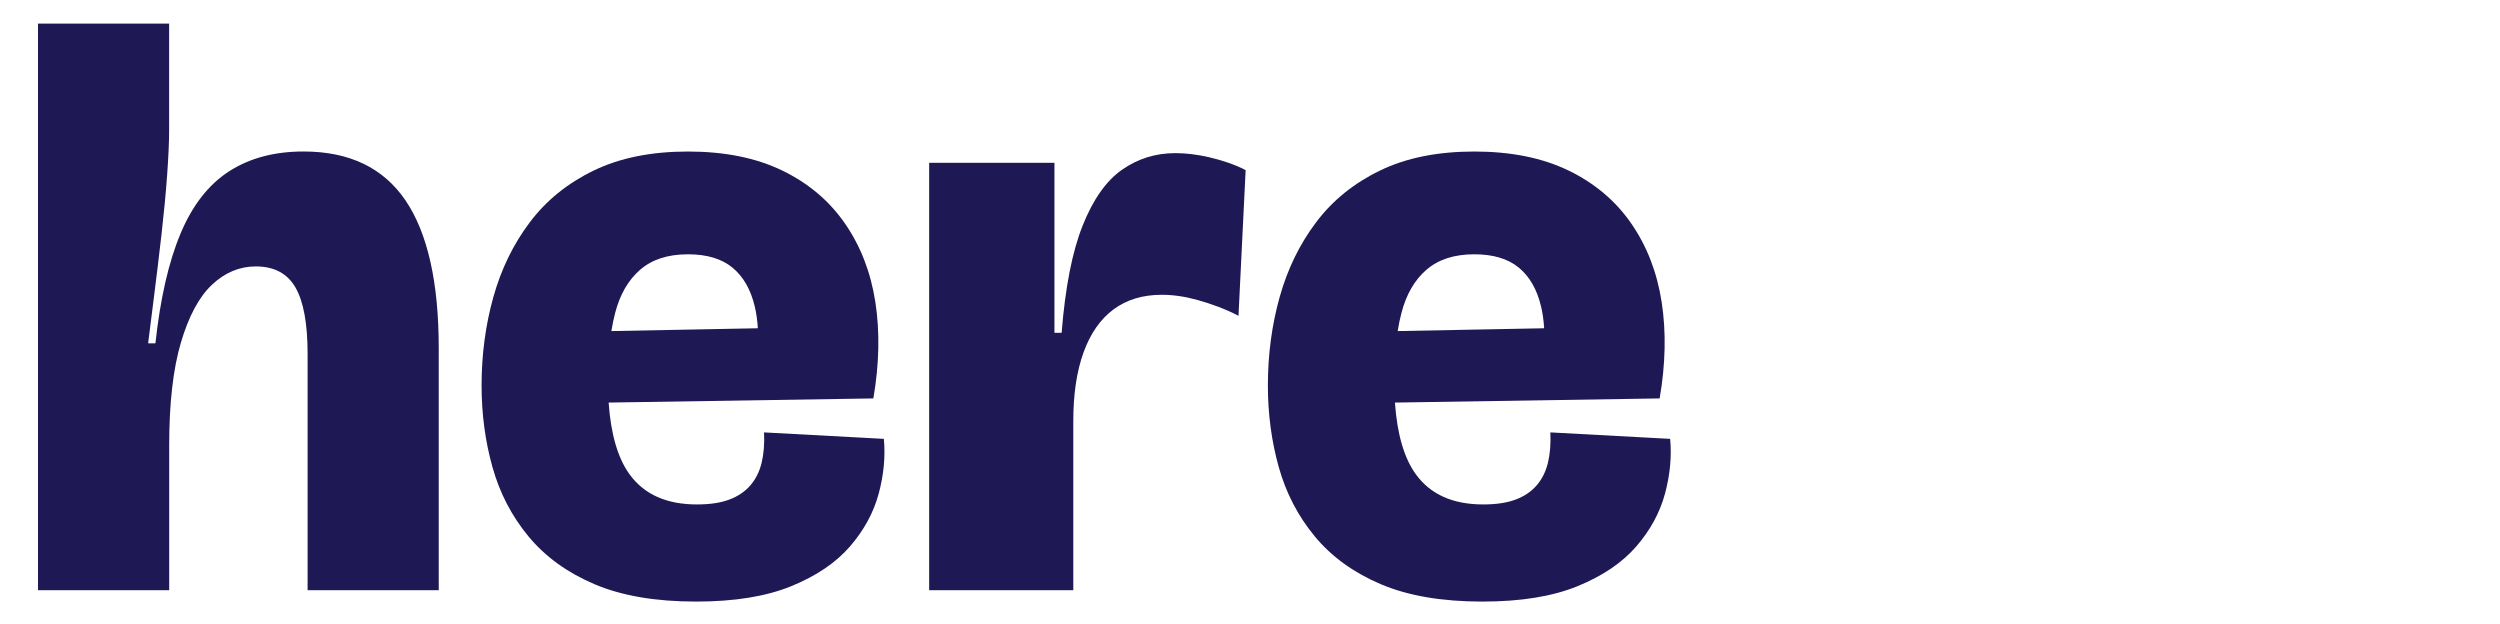
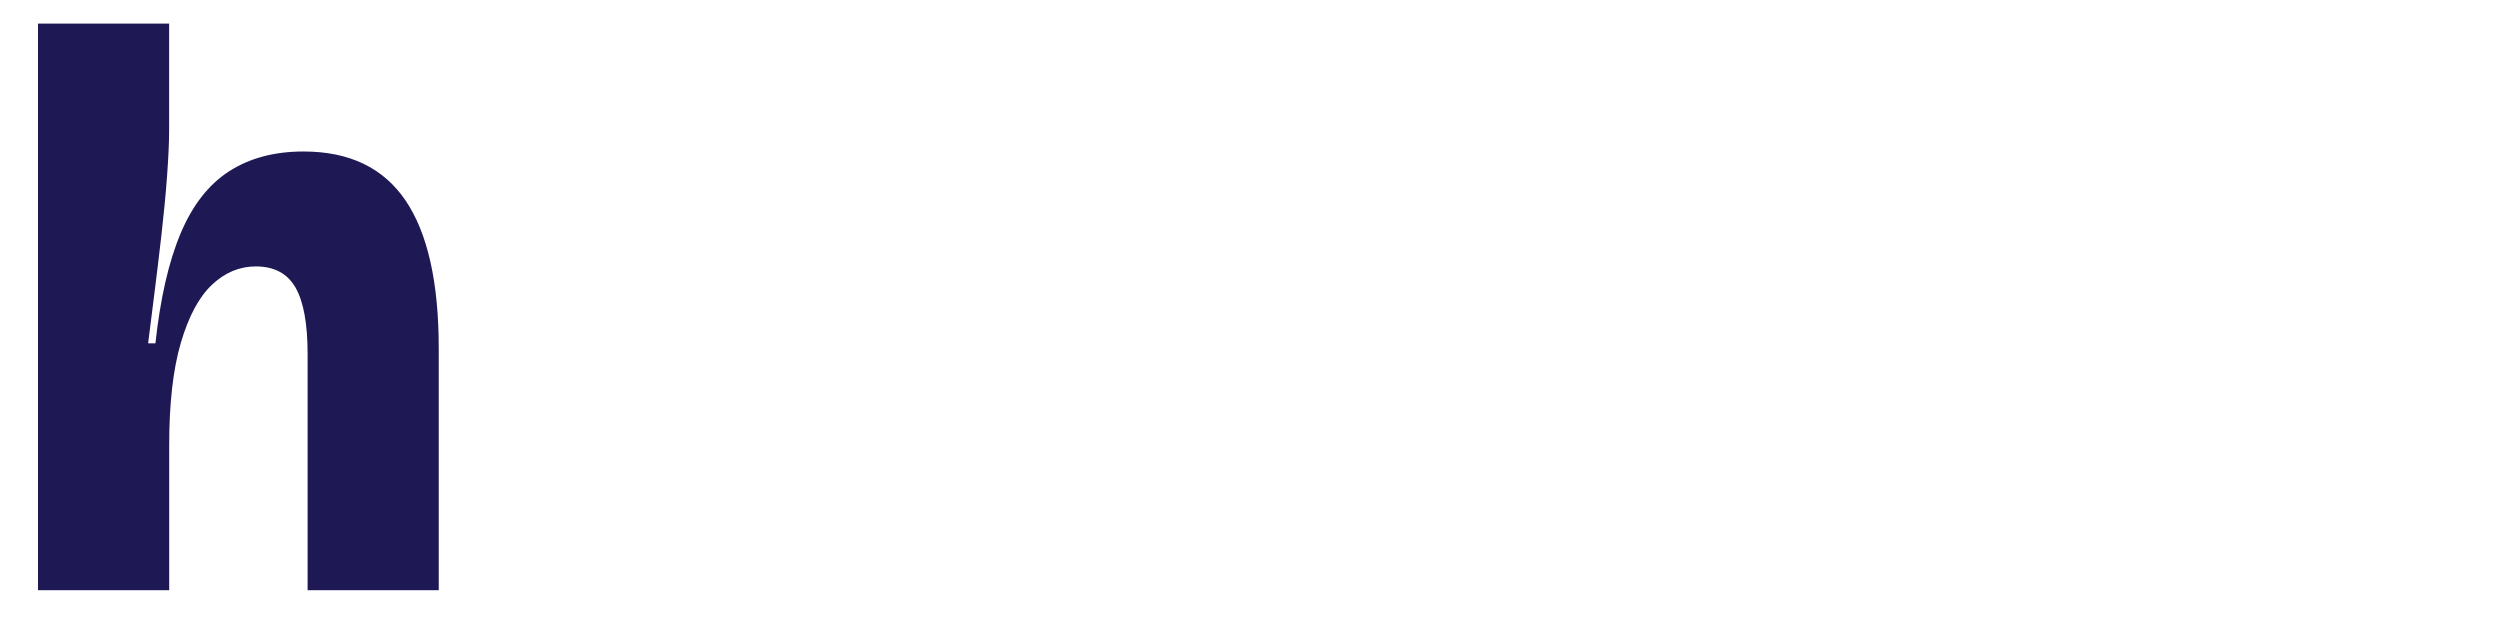
<svg xmlns="http://www.w3.org/2000/svg" id="Layer_2" viewBox="0 0 808.12 201.62">
  <defs>
    <style>.cls-1{fill:none;}.cls-1,.cls-2{stroke-width:0px;}.cls-2{fill:#1e1855;}</style>
  </defs>
  <g id="Layer_1-2">
    <path class="cls-2" d="M12.28,190.79V7.63h42.39v34.54c0,3.66-.22,8.5-.65,14.52-.44,6.02-1.05,12.43-1.83,19.23-.78,6.8-1.57,13.3-2.35,19.49-.78,6.19-1.44,11.38-1.96,15.57h2.36c1.57-14.48,4.27-26.3,8.11-35.45,3.83-9.16,9.07-15.87,15.7-20.15,6.63-4.27,14.65-6.41,24.07-6.41,14.82,0,25.81,5.28,32.97,15.83,7.15,10.56,10.73,26.47,10.73,47.75v78.23h-42.39v-76.4c0-9.77-1.31-16.92-3.93-21.46-2.62-4.53-6.89-6.8-12.82-6.8-5.23,0-9.94,1.96-14.13,5.89-4.19,3.93-7.55,10.16-10.07,18.71-2.53,8.55-3.79,19.63-3.79,33.23v46.84H12.28Z" />
-     <path class="cls-2" d="M285.71,141.86l-38.73-2.09c.17,3.66-.09,6.93-.78,9.81-.7,2.88-1.92,5.32-3.66,7.33-1.74,2.01-4.01,3.53-6.8,4.58-2.79,1.05-6.28,1.57-10.47,1.57-9.77,0-17.01-3.22-21.72-9.68-3.82-5.23-6.09-12.98-6.81-23.25l85.57-1.34c1.92-11.16,2.13-21.54.65-31.14-1.48-9.59-4.75-18.05-9.81-25.38-5.06-7.33-11.82-13.04-20.28-17.14-8.46-4.1-18.62-6.15-30.48-6.15s-22.02,2.05-30.48,6.15c-8.46,4.1-15.35,9.68-20.67,16.75-5.32,7.06-9.25,15.14-11.78,24.2-2.53,9.07-3.79,18.58-3.79,28.52,0,9.25,1.18,18.05,3.53,26.43,2.35,8.37,6.23,15.83,11.64,22.37,5.41,6.54,12.51,11.69,21.33,15.44,8.81,3.75,19.75,5.62,32.84,5.62,12.38,0,22.63-1.66,30.74-4.97,8.11-3.31,14.43-7.59,18.97-12.82,4.53-5.23,7.63-10.9,9.29-17.01,1.66-6.1,2.22-12.04,1.7-17.79ZM206.95,87.17c3.84-3.31,8.98-4.97,15.44-4.97,6.1,0,10.9,1.44,14.39,4.32,3.49,2.88,5.89,7.06,7.2,12.56.51,2.15.84,4.49.99,7.03l-47.34.91c.33-2.05.73-4.01,1.21-5.85,1.57-6.02,4.27-10.68,8.11-14Z" />
-     <path class="cls-2" d="M539.88,141.86l-38.73-2.09c.17,3.66-.09,6.93-.78,9.81-.7,2.88-1.92,5.32-3.66,7.33-1.74,2.01-4.01,3.53-6.8,4.58-2.79,1.05-6.28,1.57-10.47,1.57-9.77,0-17.01-3.22-21.72-9.68-3.82-5.23-6.09-12.98-6.81-23.25l85.57-1.34c1.92-11.16,2.13-21.54.65-31.14-1.48-9.59-4.75-18.05-9.81-25.38-5.06-7.33-11.82-13.04-20.28-17.14-8.46-4.1-18.62-6.15-30.48-6.15s-22.02,2.05-30.48,6.15c-8.46,4.1-15.35,9.68-20.67,16.75-5.32,7.06-9.25,15.14-11.78,24.2-2.53,9.07-3.79,18.58-3.79,28.52,0,9.25,1.18,18.05,3.53,26.43,2.35,8.37,6.23,15.83,11.64,22.37,5.41,6.54,12.52,11.69,21.33,15.44,8.81,3.75,19.75,5.62,32.84,5.62,12.38,0,22.63-1.66,30.74-4.97,8.11-3.31,14.43-7.59,18.97-12.82,4.53-5.23,7.63-10.9,9.29-17.01,1.66-6.1,2.22-12.04,1.7-17.79ZM461.13,87.17c3.84-3.31,8.98-4.97,15.44-4.97,6.1,0,10.9,1.44,14.39,4.32,3.49,2.88,5.89,7.06,7.19,12.56.51,2.15.84,4.49.99,7.03l-47.34.91c.33-2.05.73-4.01,1.21-5.85,1.57-6.02,4.27-10.68,8.11-14Z" />
-     <path class="cls-2" d="M300.35,190.79V52.63h40.5v54.95h2.32c1.16-14.65,3.42-26.21,6.8-34.67,3.37-8.46,7.62-14.48,12.73-18.05,5.11-3.57,10.85-5.36,17.21-5.36,3.47,0,7.08.44,10.85,1.31,3.76.87,8.23,2.27,11.89,4.18l-2.31,47.1c-4.25-2.26-9.14-3.96-13.19-5.1-4.05-1.13-7.91-1.7-11.57-1.7-6.17,0-11.38,1.57-15.62,4.71-4.24,3.14-7.47,7.76-9.69,13.87-2.22,6.11-3.33,13.52-3.33,22.24v54.68h-46.57Z" />
-     <rect class="cls-1" width="808.12" height="201.62" />
  </g>
</svg>